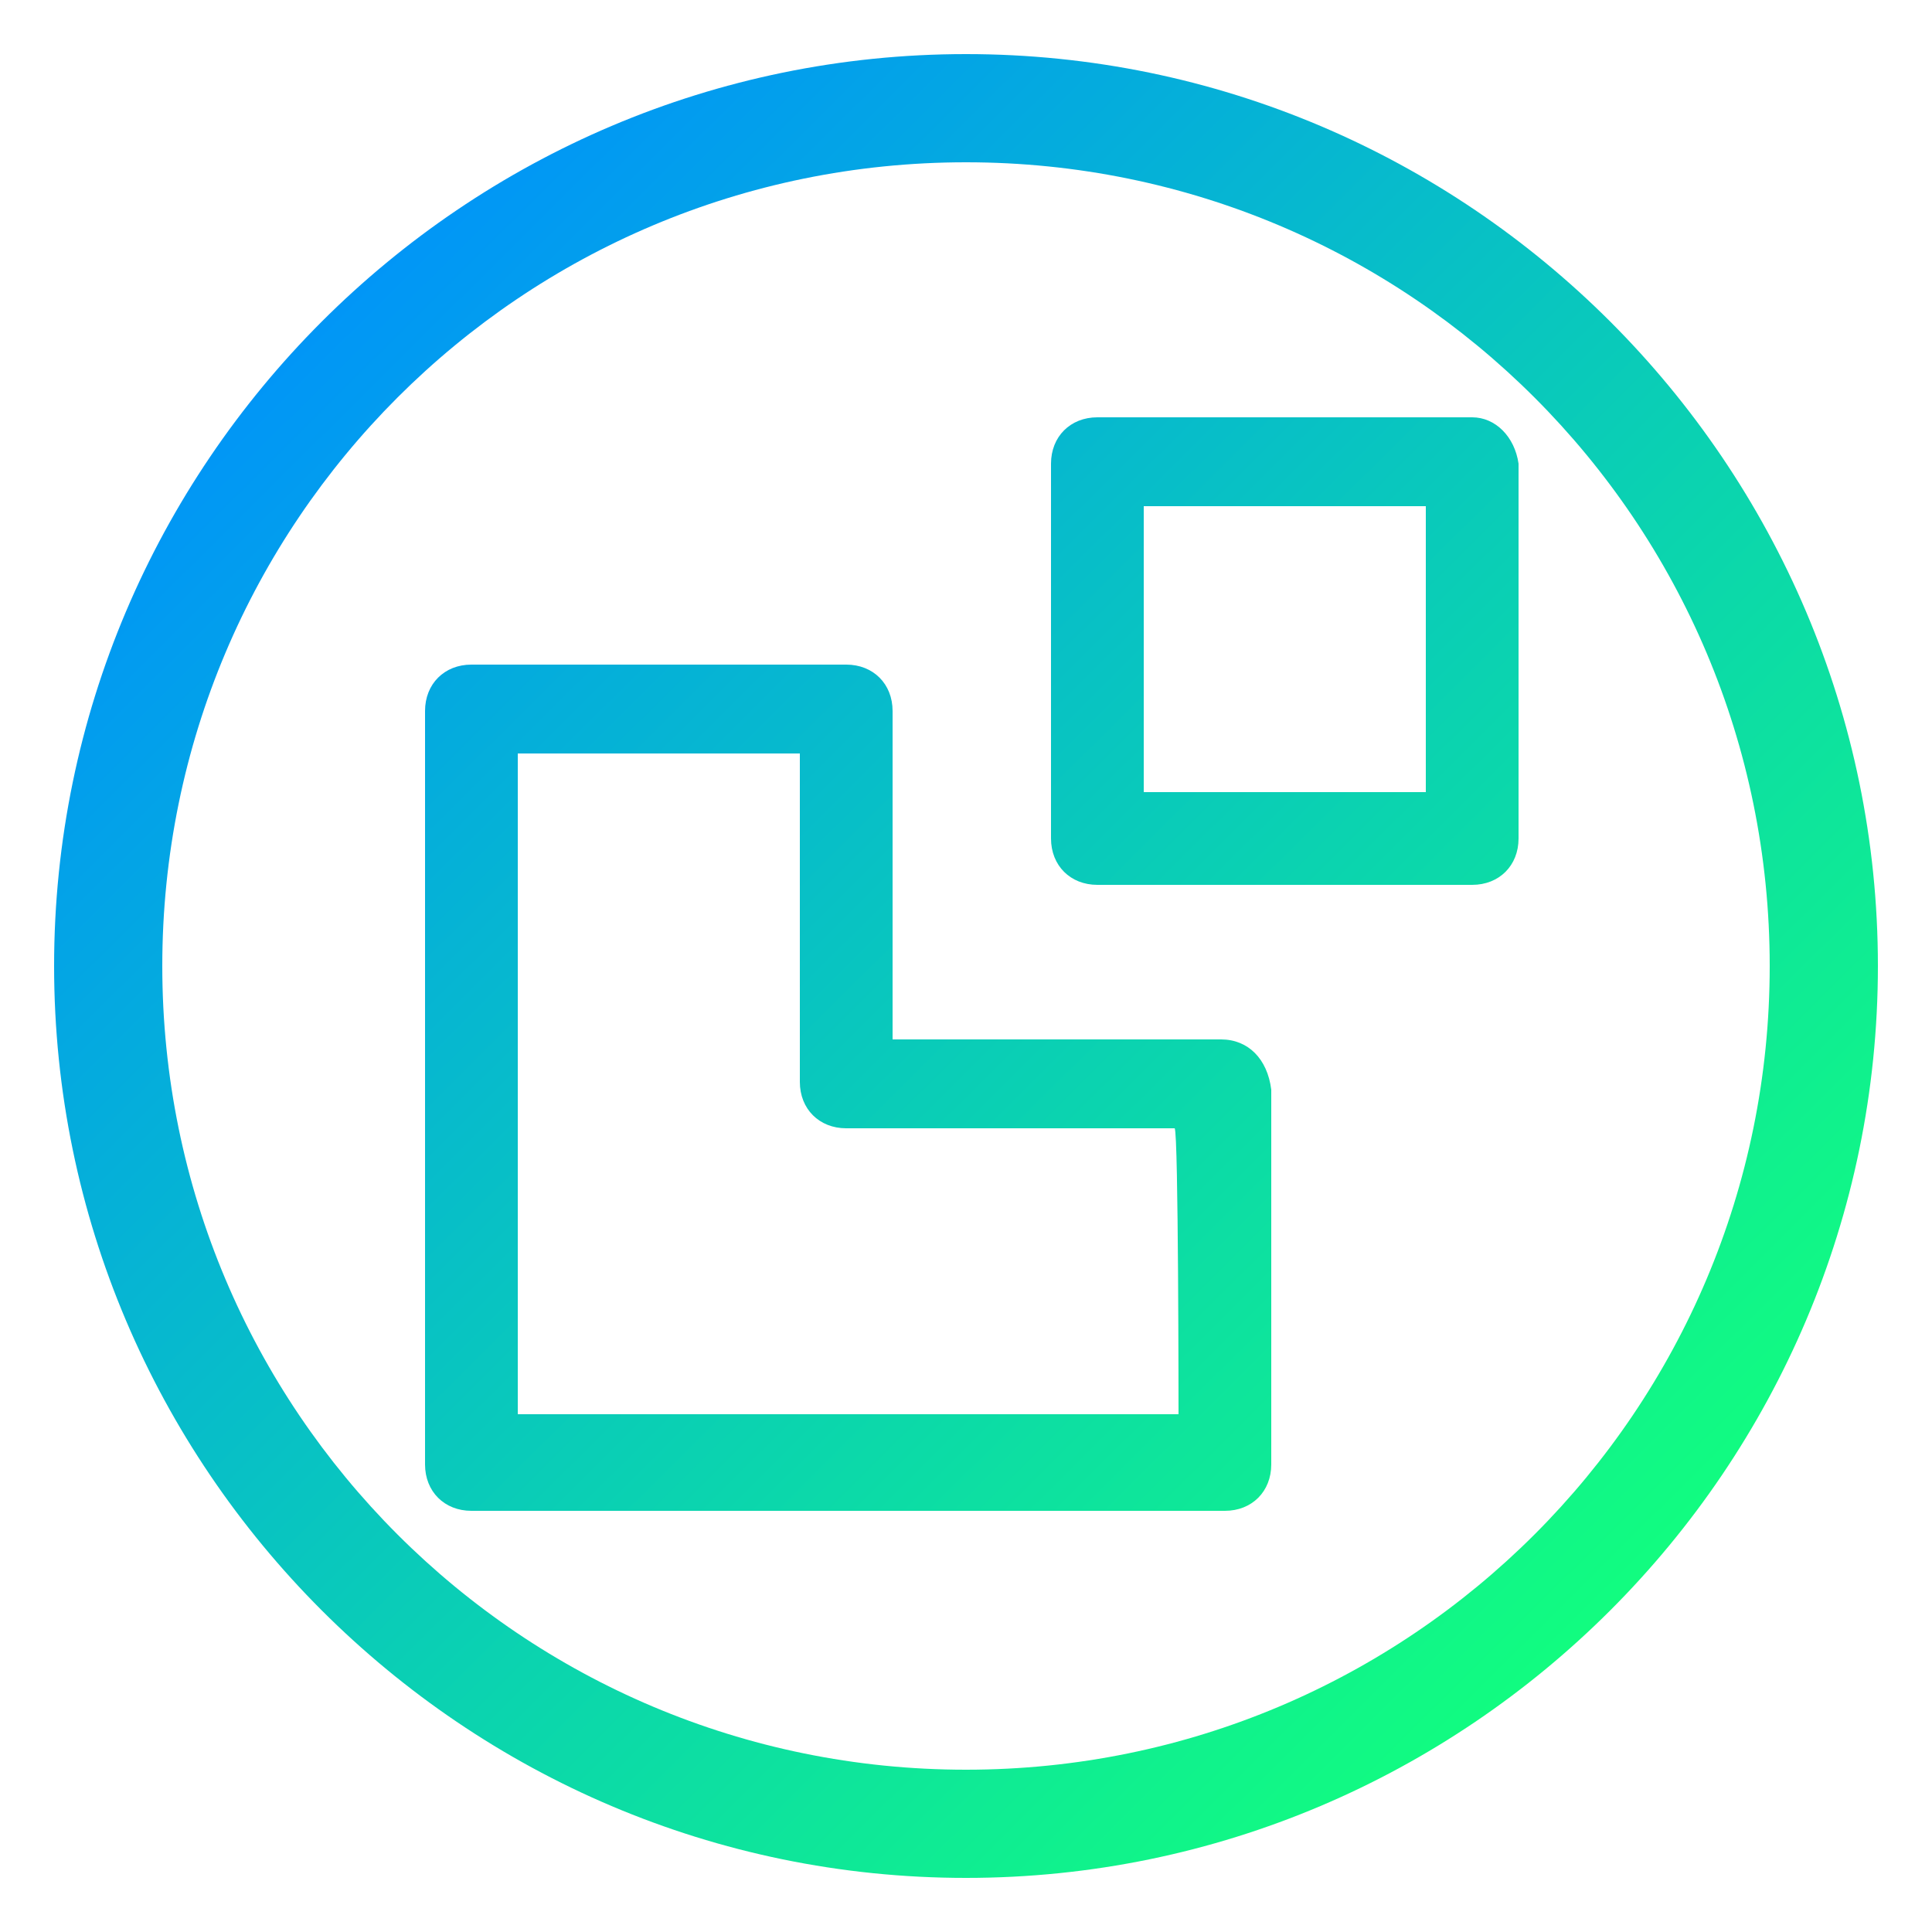
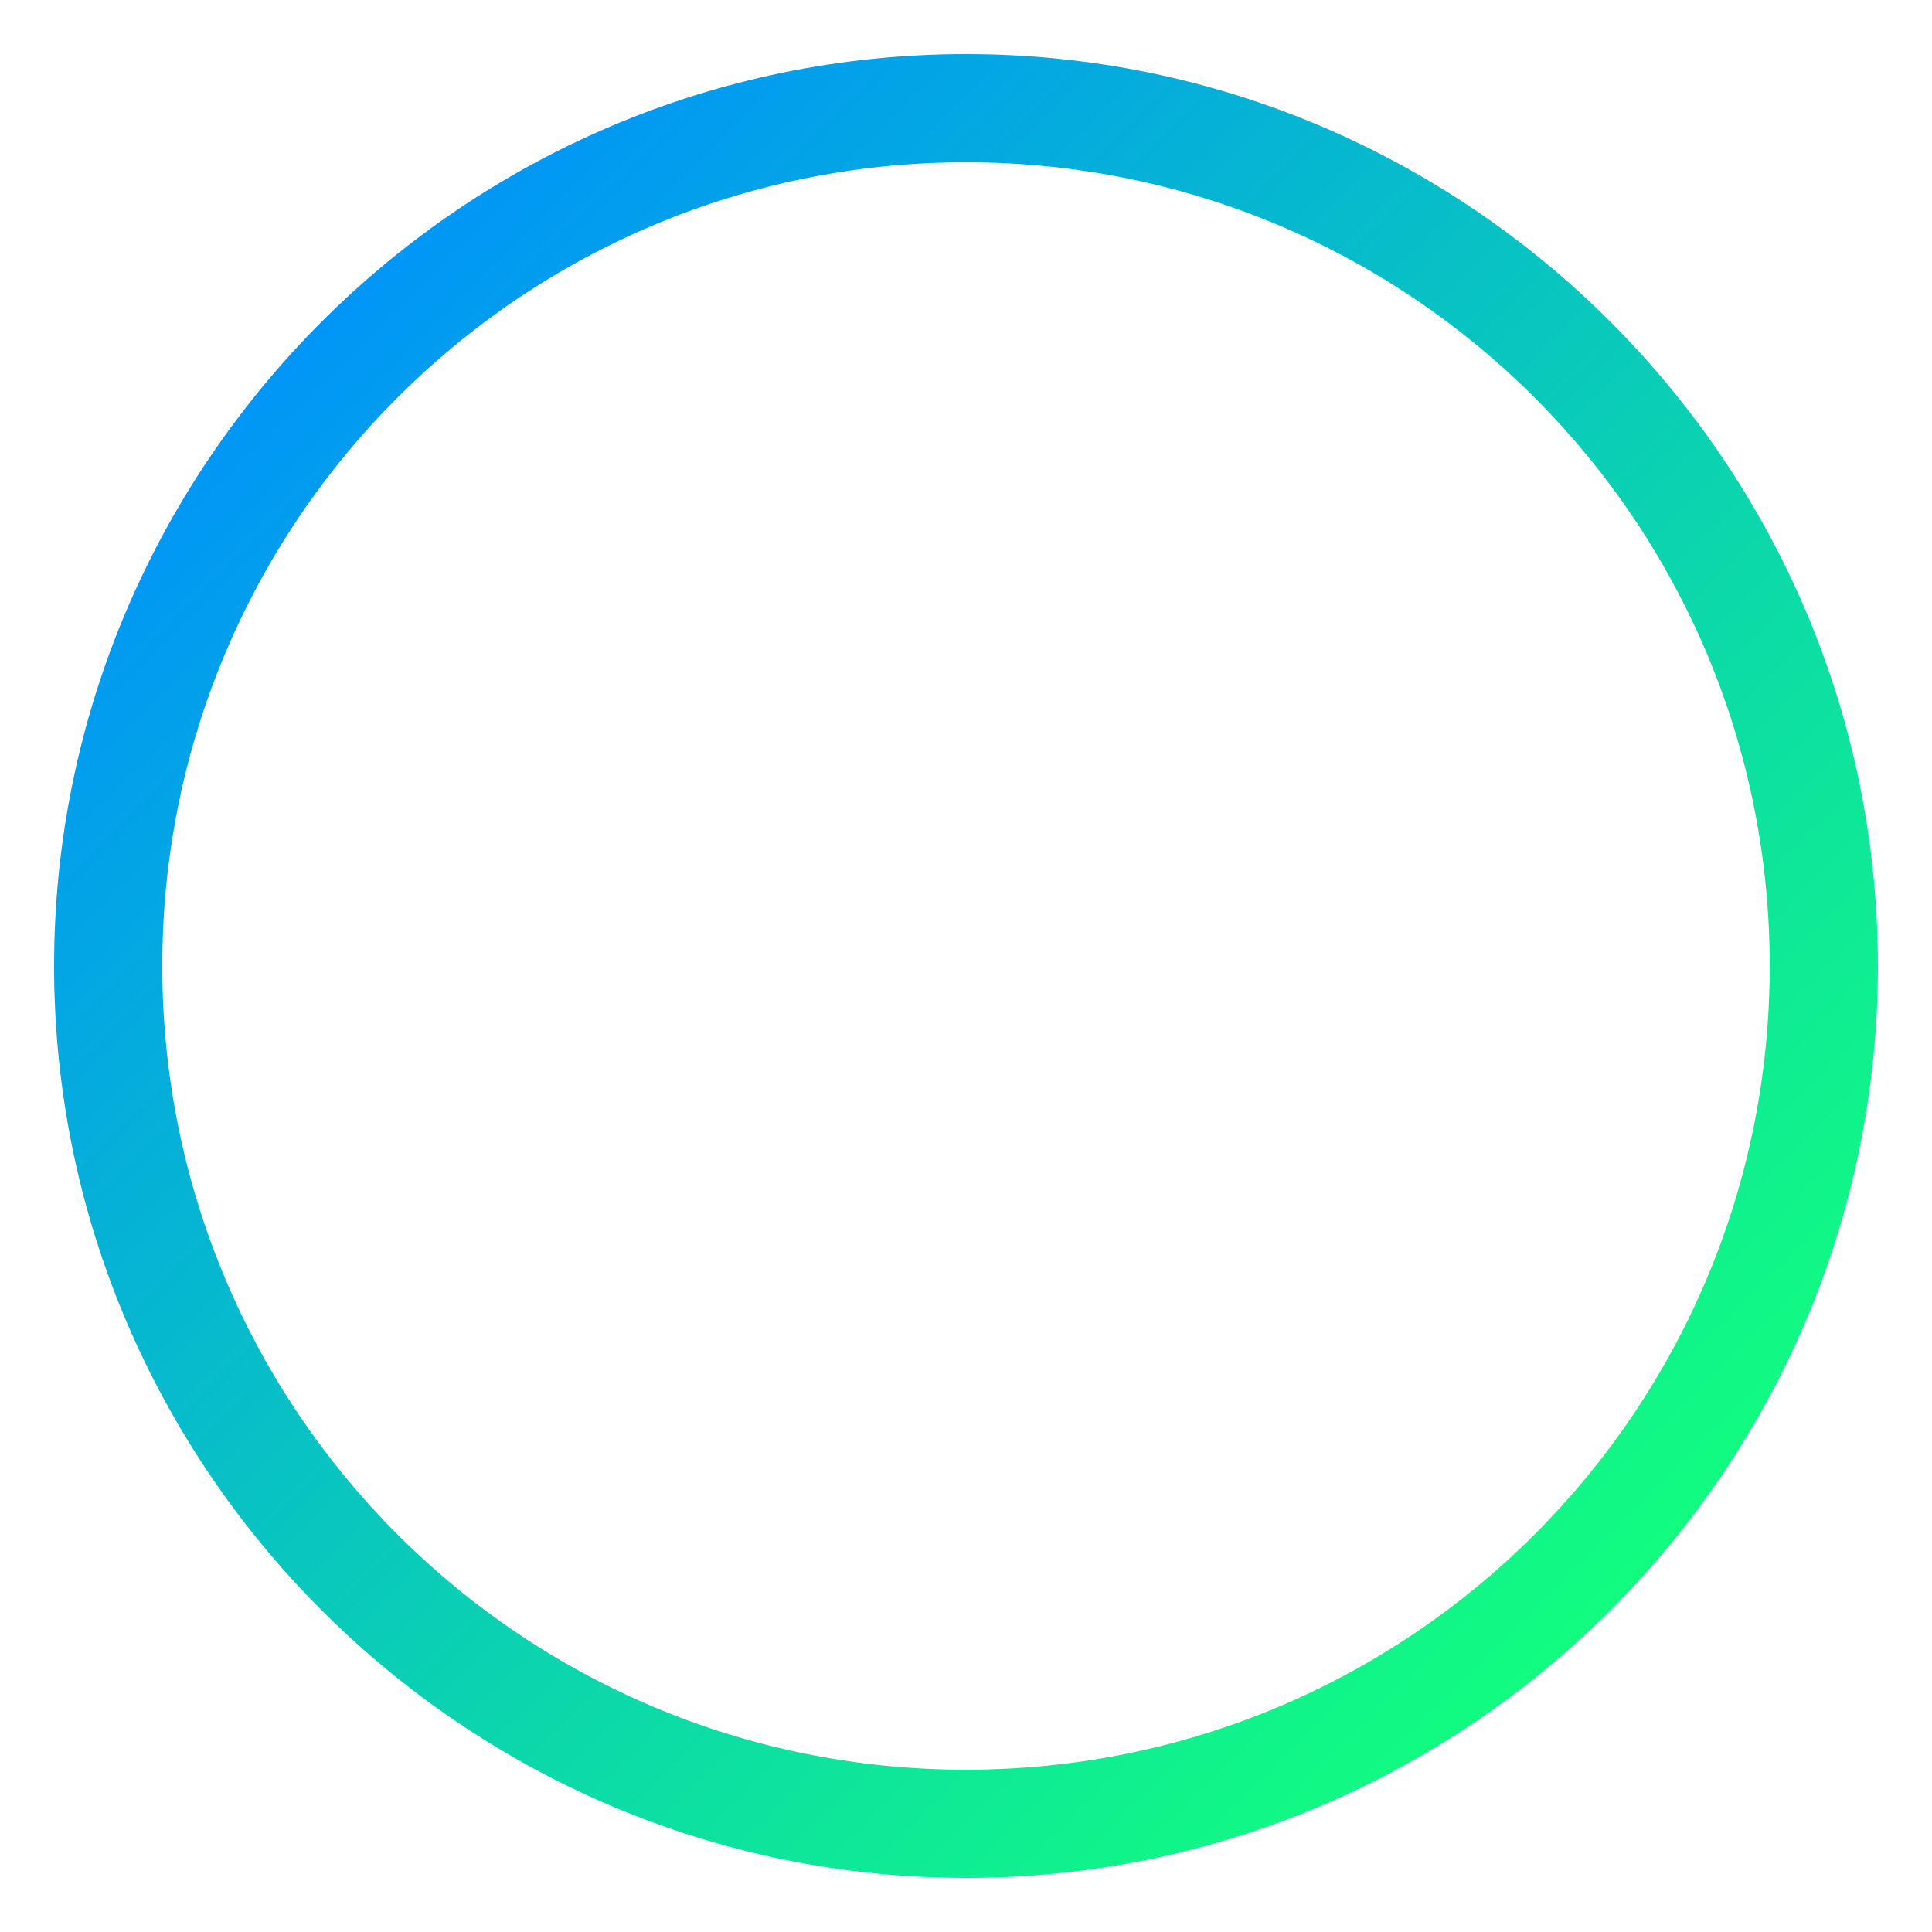
<svg xmlns="http://www.w3.org/2000/svg" version="1.1" id="Laag_1" x="0px" y="0px" viewBox="0 0 50 50" style="enable-background:new 0 0 50 50;" xml:space="preserve">
  <style type="text/css">
	.st0{fill:url(#SVGID_1_);}
	.st1{fill:url(#SVGID_00000162312110855921549960000006618990417904900502_);}
	.st2{fill:url(#SVGID_00000052806975855855788510000011148160267380967828_);}
</style>
  <linearGradient id="SVGID_1_" gradientUnits="userSpaceOnUse" x1="7.101" y1="394.999" x2="42.411" y2="430.509" gradientTransform="matrix(1 0 0 1 0 -388)">
    <stop offset="0" style="stop-color:#0092FB" />
    <stop offset="1" style="stop-color:#12FF7D" />
  </linearGradient>
  <path class="st0" d="M25,1.4C12,1.4,1.4,12,1.4,25S12,48.6,25,48.6S48.6,38,48.6,25S38,1.4,25,1.4z M25,45.8  C13.5,45.8,4.2,36.5,4.2,25S13.5,4.2,25,4.2S45.8,13.5,45.8,25S36.5,45.8,25,45.8L25,45.8z" />
  <linearGradient id="SVGID_00000142148404076145446090000009119821182244283779_" gradientUnits="userSpaceOnUse" x1="1.545" y1="400.535" x2="36.855" y2="436.035" gradientTransform="matrix(1 0 0 1 0 -388)">
    <stop offset="0" style="stop-color:#0092FB" />
    <stop offset="1" style="stop-color:#12FF7D" />
  </linearGradient>
-   <path style="fill:url(#SVGID_00000142148404076145446090000009119821182244283779_);" d="M31.6,26.9h-8.5v-8.5  c0-0.7-0.5-1.2-1.2-1.2h-9.7c-0.7,0-1.2,0.5-1.2,1.2v19.5c0,0.7,0.5,1.2,1.2,1.2h19.5c0.7,0,1.2-0.5,1.2-1.2v-9.7  C32.8,27.4,32.3,26.9,31.6,26.9z M30.5,36.6H13.4V19.5h7.3V28c0,0.7,0.5,1.2,1.2,1.2h8.5C30.5,29.3,30.5,36.6,30.5,36.6z" />
  <linearGradient id="SVGID_00000030460885705886421780000007505533800707494023_" gradientUnits="userSpaceOnUse" x1="15.302" y1="386.838" x2="50.612" y2="422.348" gradientTransform="matrix(1 0 0 1 0 -388)">
    <stop offset="0" style="stop-color:#0092FB" />
    <stop offset="1" style="stop-color:#12FF7D" />
  </linearGradient>
-   <path style="fill:url(#SVGID_00000030460885705886421780000007505533800707494023_);" d="M38.1,10.8h-9.7c-0.7,0-1.2,0.5-1.2,1.2  v9.7c0,0.7,0.5,1.2,1.2,1.2h9.7c0.7,0,1.2-0.5,1.2-1.2V12C39.2,11.3,38.7,10.8,38.1,10.8z M36.9,20.5h-7.3v-7.4h7.3V20.5z" />
</svg>